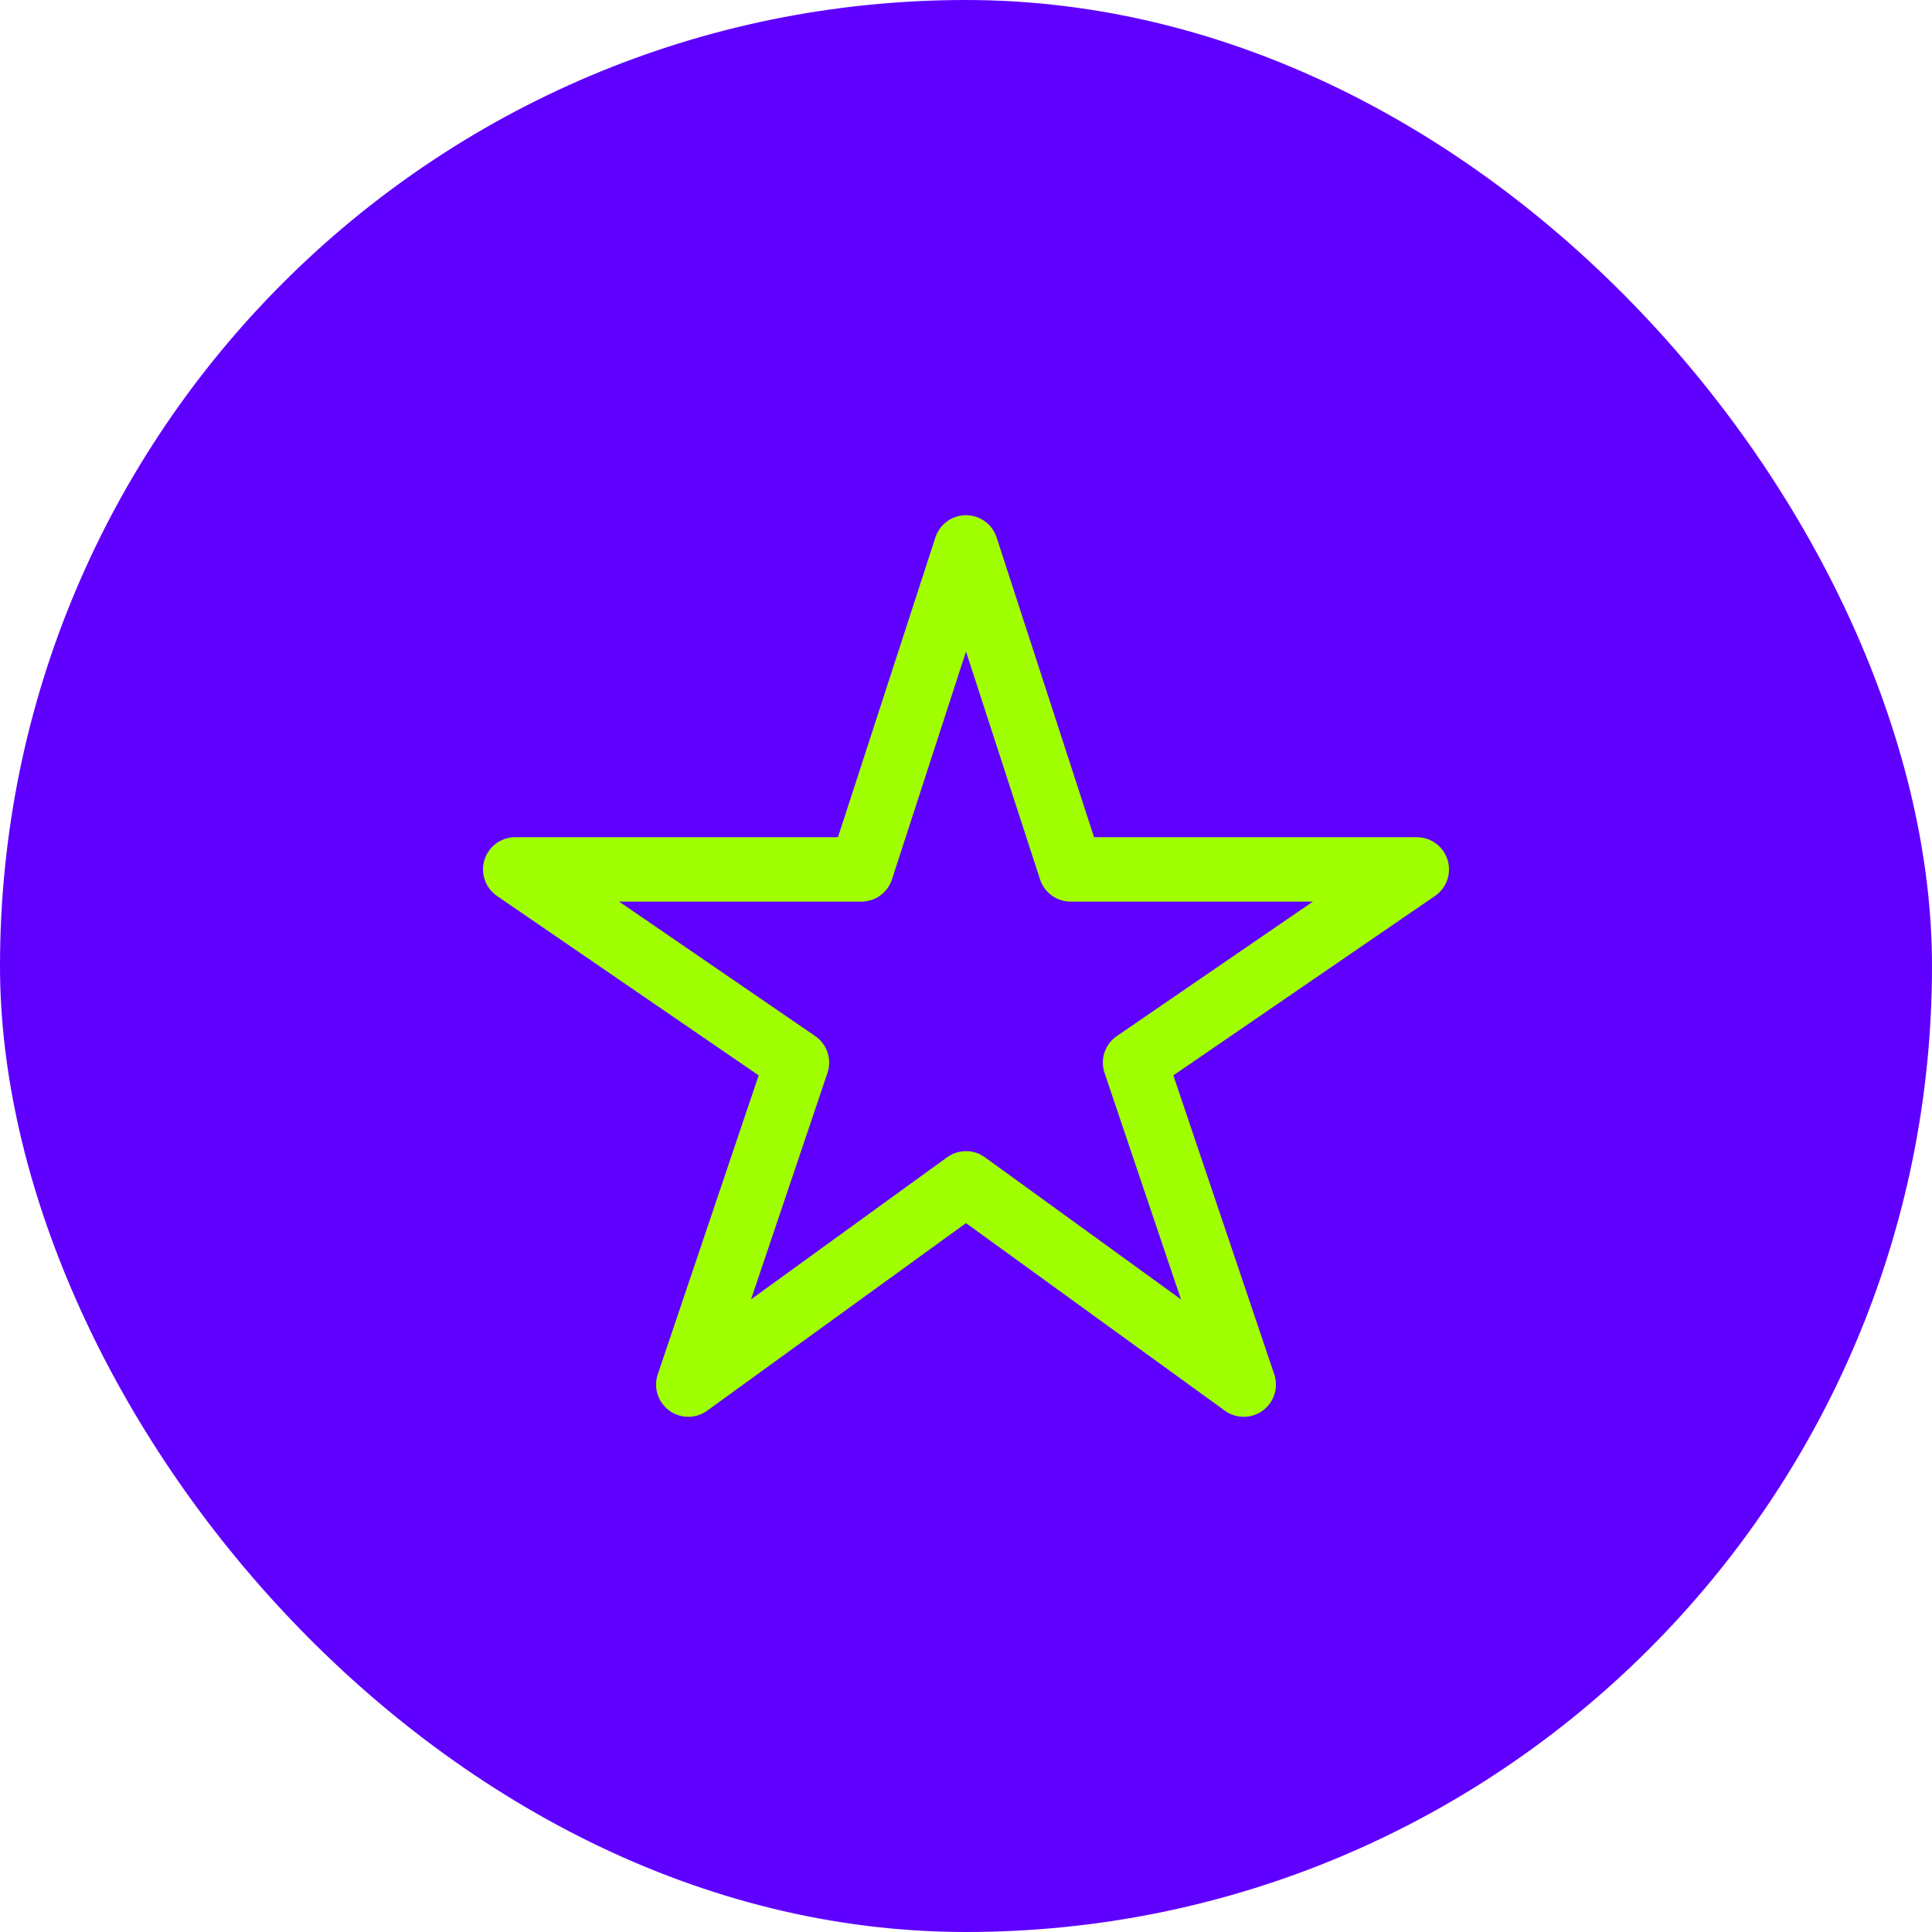
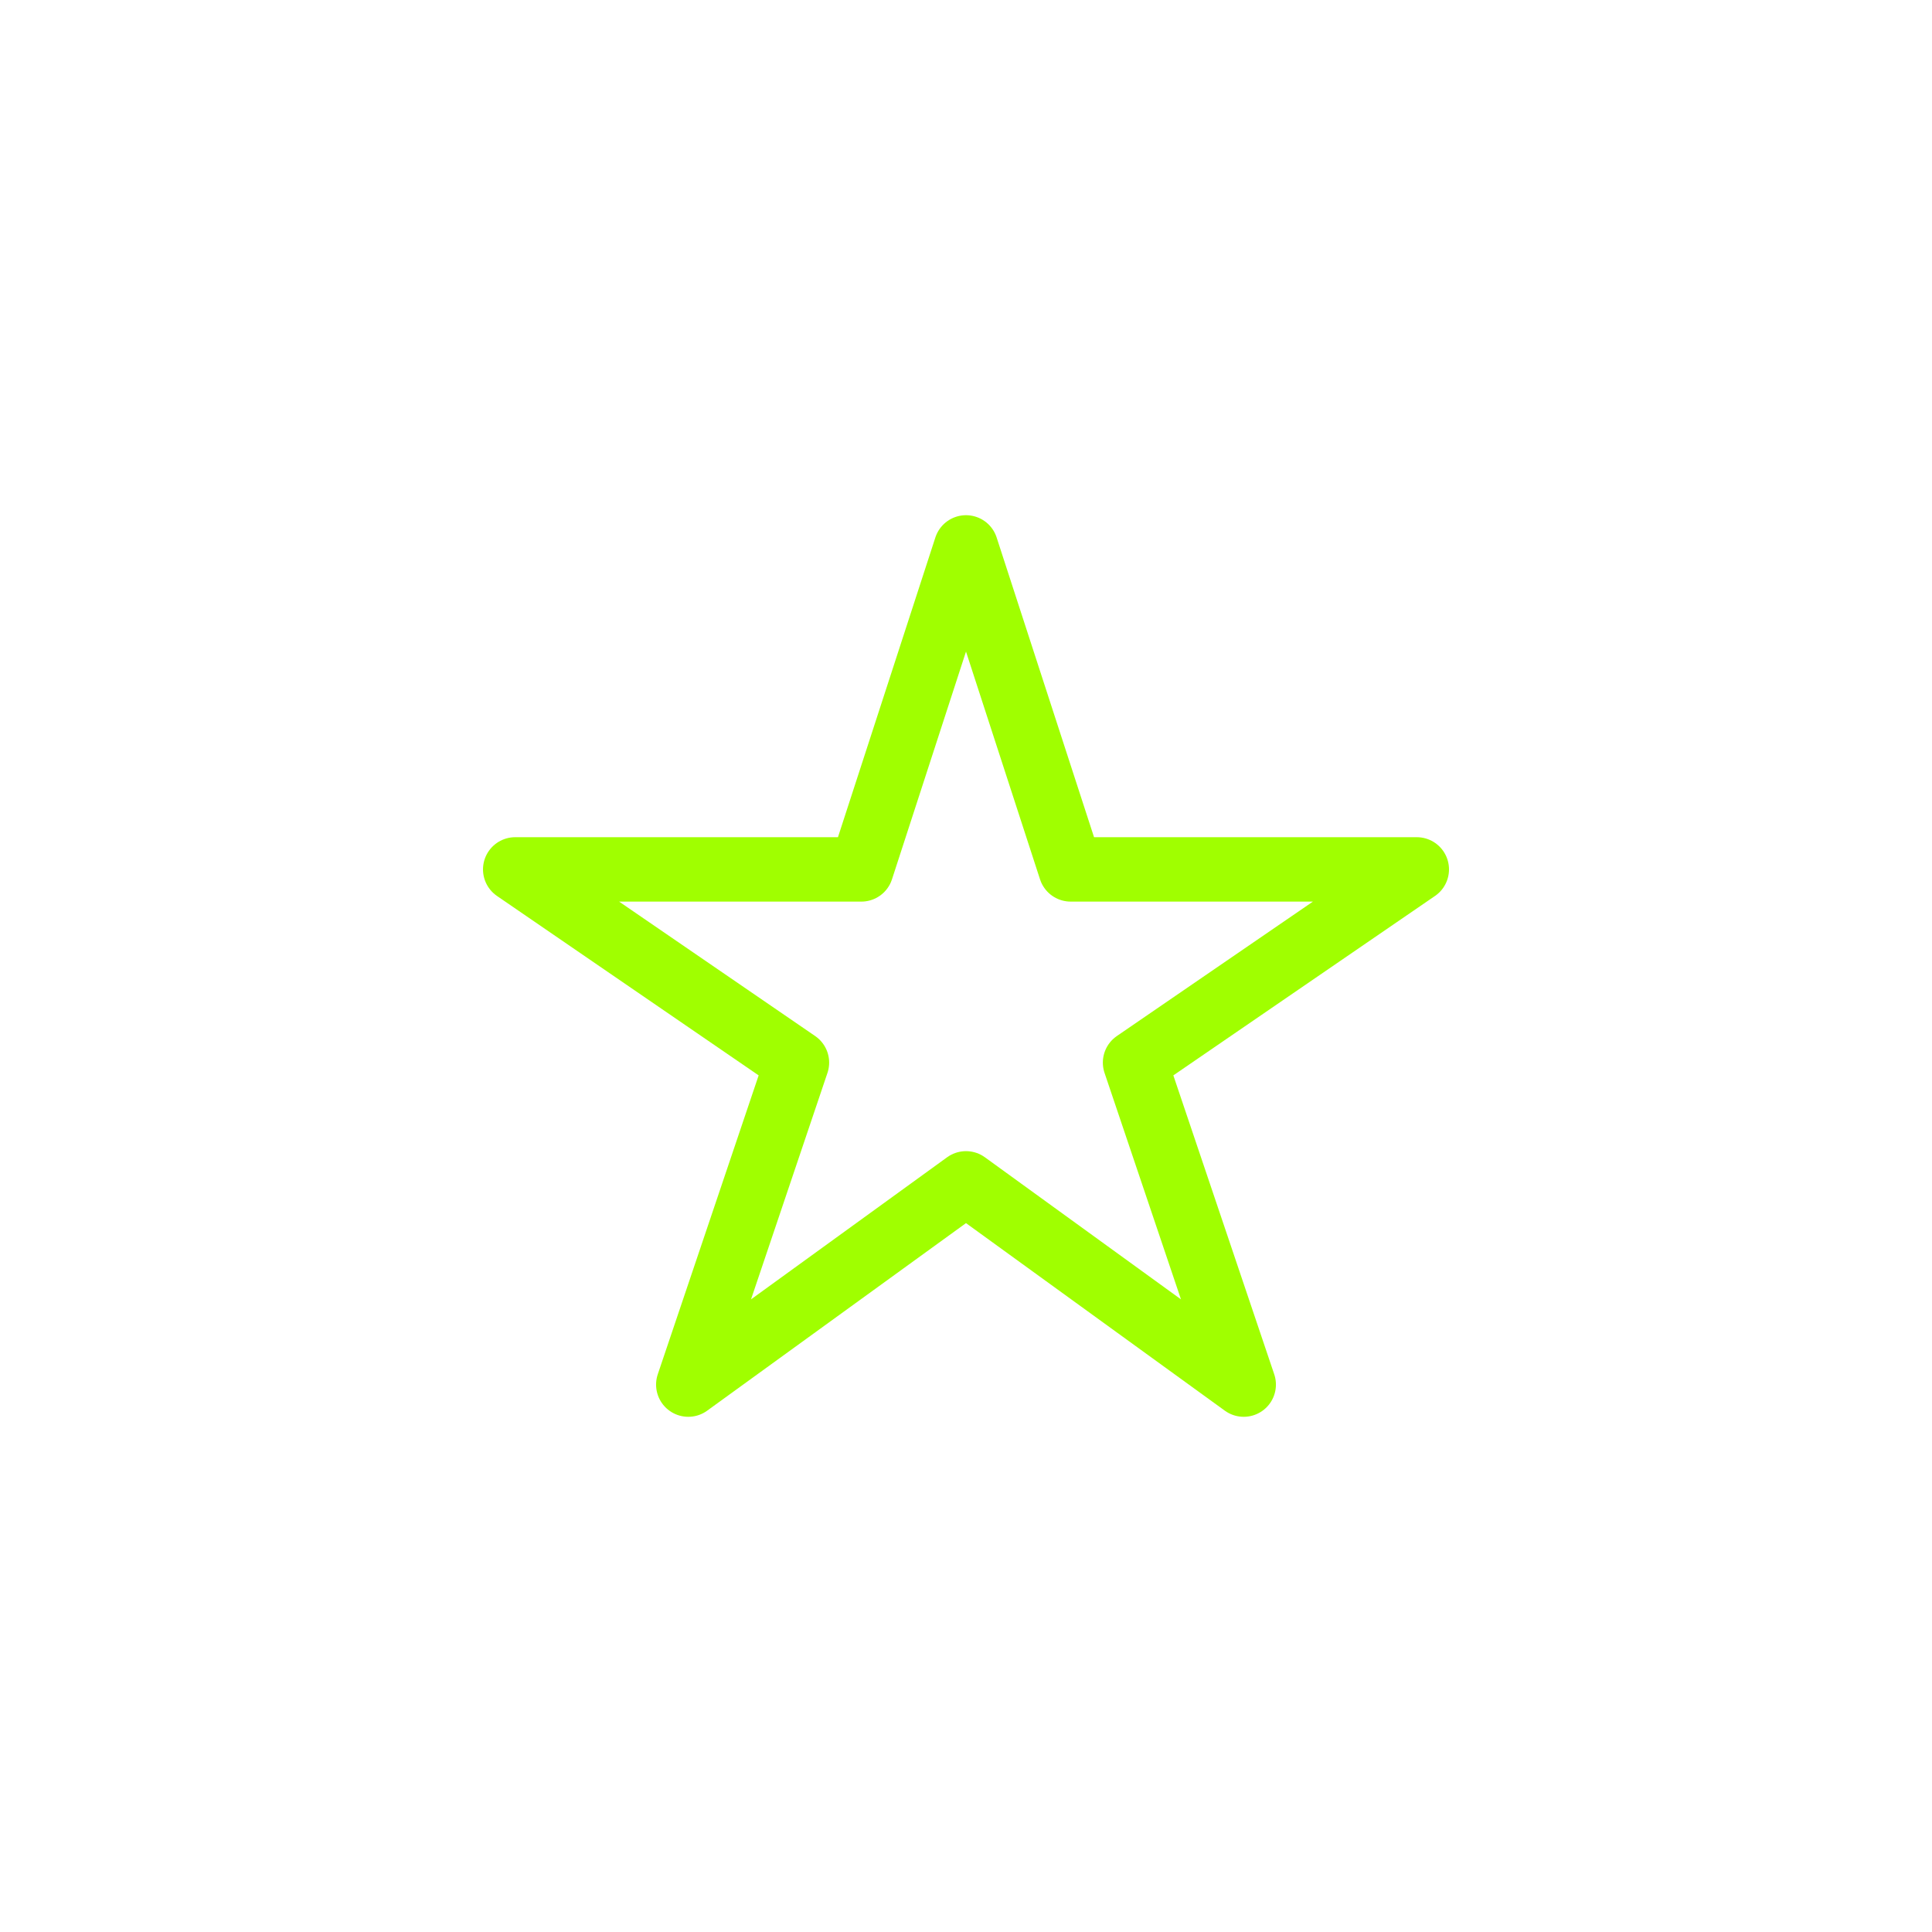
<svg xmlns="http://www.w3.org/2000/svg" width="60" height="60" viewBox="0 0 60 60" fill="none">
-   <rect width="60" height="60" rx="30" fill="#5F00FF" />
  <path d="M44 27H33.25L30 17L26.75 27H16L24.75 33L21.375 43L30 36.75L38.625 43L35.25 33L44 27Z" stroke="#A0FF00" stroke-width="2" stroke-linejoin="round" />
</svg>